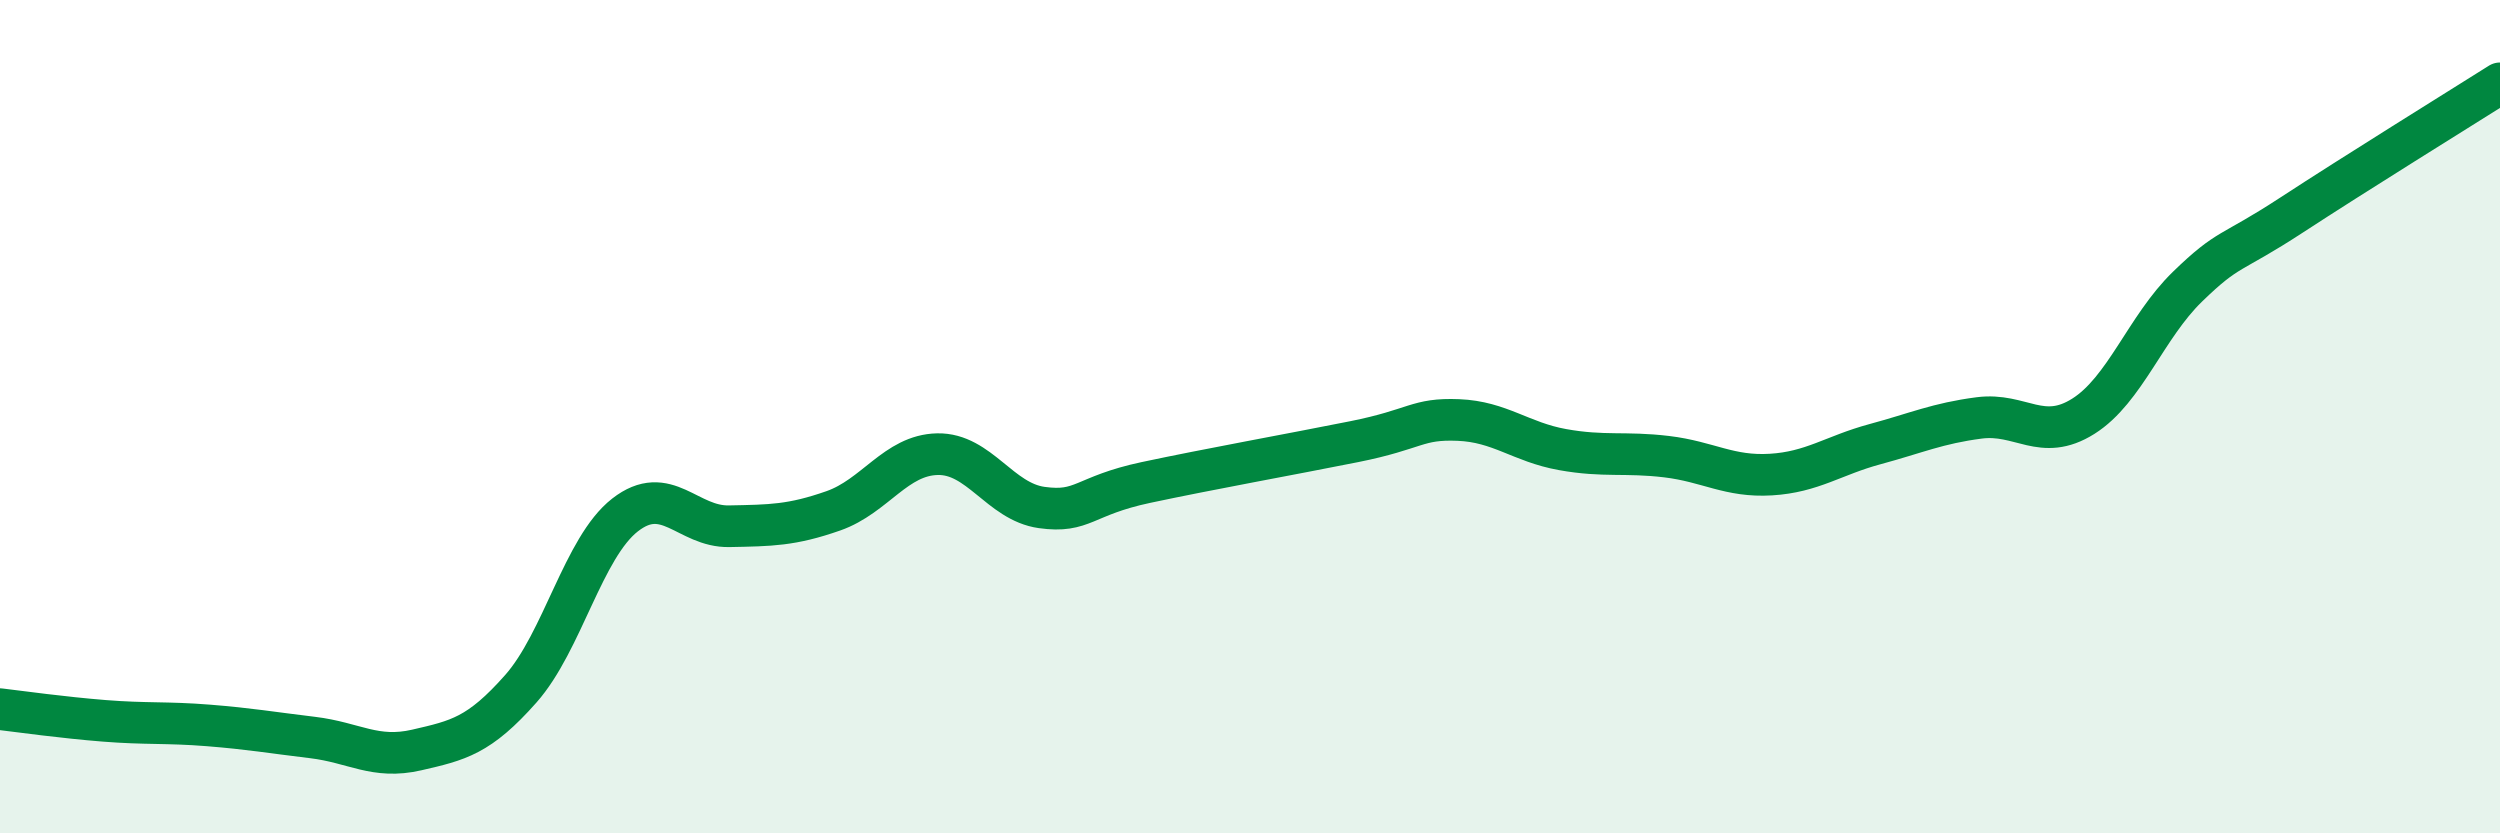
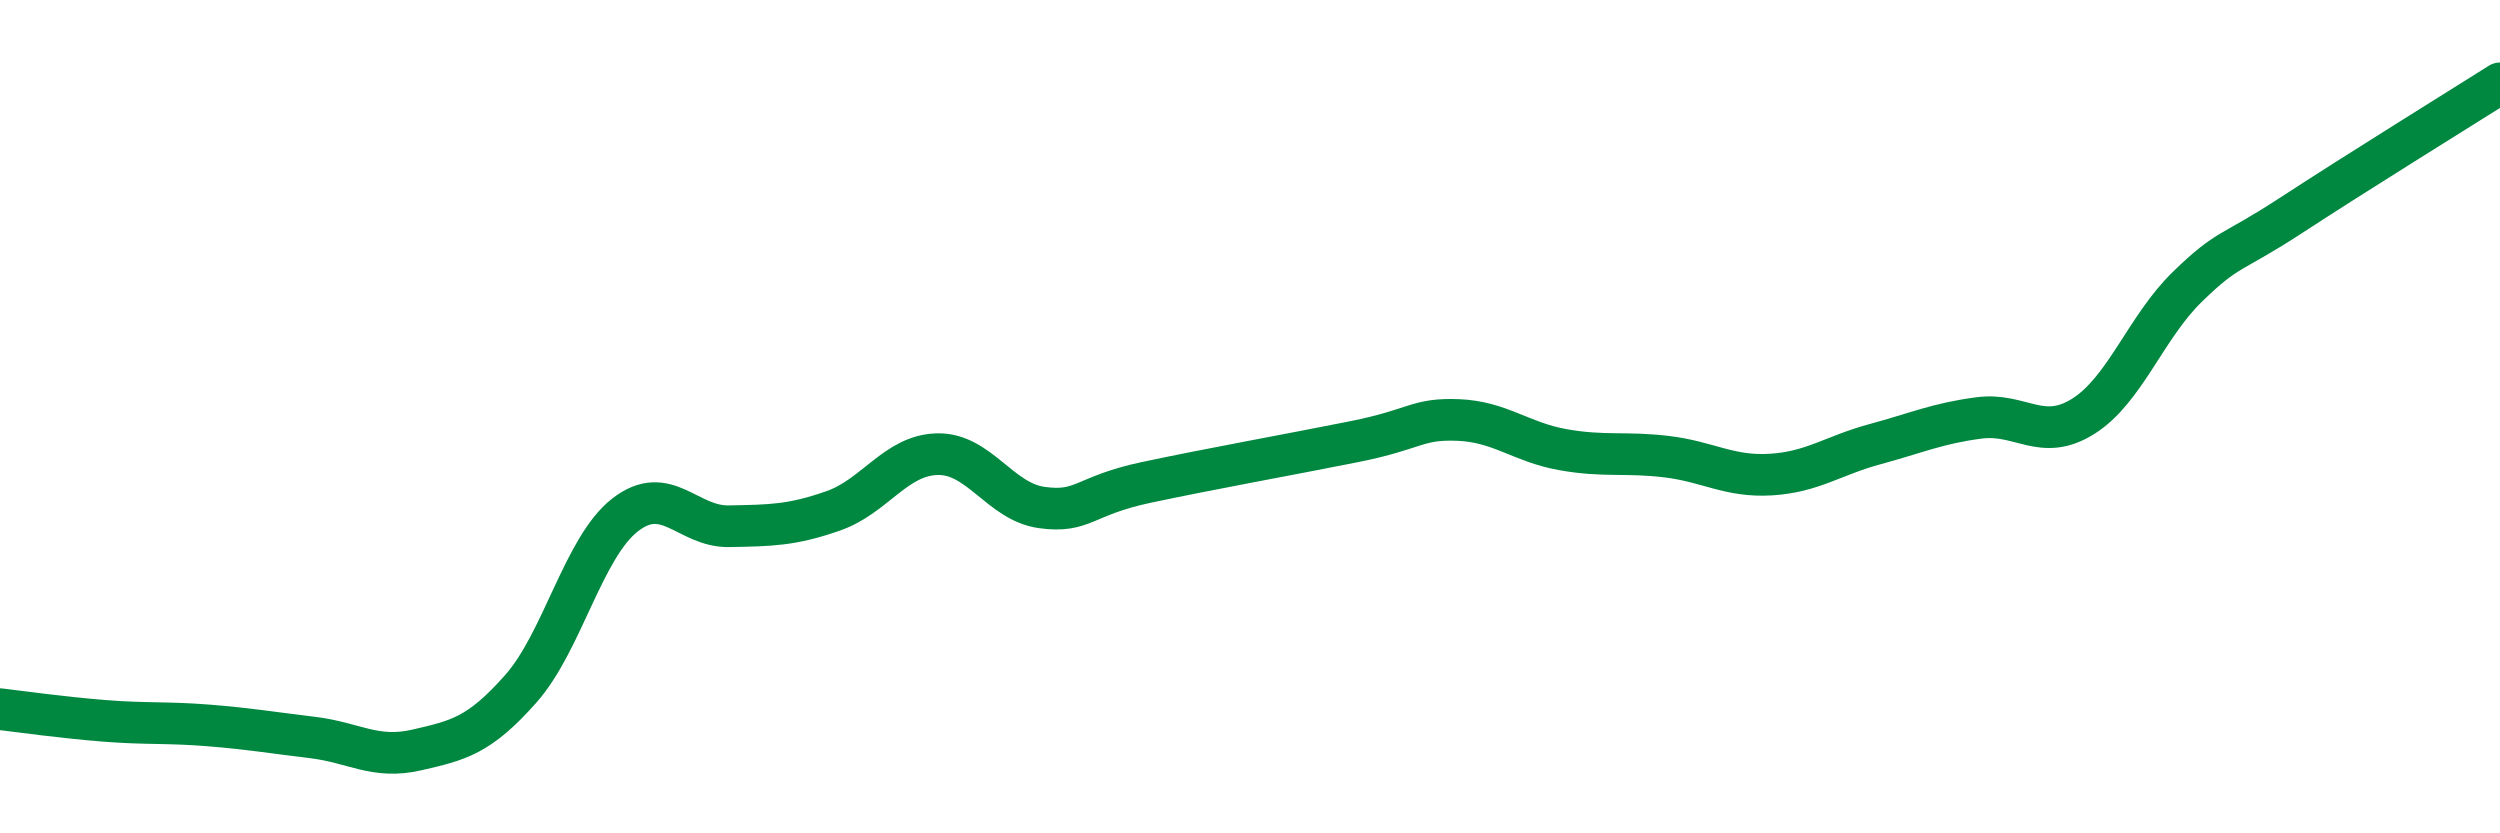
<svg xmlns="http://www.w3.org/2000/svg" width="60" height="20" viewBox="0 0 60 20">
-   <path d="M 0,17.02 C 0.5,17.08 1.5,17.22 2.5,17.3 C 3.5,17.38 4,17.33 5,17.41 C 6,17.49 6.5,17.58 7.5,17.7 C 8.5,17.82 9,18.23 10,18 C 11,17.77 11.5,17.66 12.5,16.53 C 13.5,15.4 14,13.14 15,12.36 C 16,11.58 16.5,12.65 17.5,12.63 C 18.5,12.61 19,12.61 20,12.26 C 21,11.91 21.5,10.92 22.5,10.9 C 23.5,10.88 24,12.04 25,12.18 C 26,12.32 26,11.9 27.5,11.58 C 29,11.26 31,10.9 32.5,10.6 C 34,10.3 34,10.04 35,10.08 C 36,10.12 36.5,10.61 37.5,10.79 C 38.5,10.97 39,10.84 40,10.96 C 41,11.08 41.5,11.45 42.5,11.39 C 43.5,11.33 44,10.93 45,10.66 C 46,10.39 46.5,10.16 47.5,10.03 C 48.5,9.9 49,10.62 50,9.99 C 51,9.36 51.5,7.85 52.5,6.88 C 53.5,5.91 53.5,6.14 55,5.16 C 56.5,4.18 59,2.63 60,2L60 20L0 20Z" fill="#008740" opacity="0.1" stroke-linecap="round" stroke-linejoin="round" />
  <path d="M 0,17.02 C 0.5,17.08 1.5,17.22 2.5,17.3 C 3.5,17.38 4,17.33 5,17.41 C 6,17.49 6.5,17.58 7.5,17.7 C 8.5,17.82 9,18.23 10,18 C 11,17.77 11.5,17.66 12.5,16.53 C 13.5,15.4 14,13.14 15,12.36 C 16,11.58 16.5,12.65 17.5,12.63 C 18.5,12.61 19,12.61 20,12.26 C 21,11.91 21.5,10.92 22.5,10.9 C 23.5,10.88 24,12.04 25,12.18 C 26,12.32 26,11.9 27.5,11.58 C 29,11.26 31,10.9 32.5,10.6 C 34,10.3 34,10.04 35,10.08 C 36,10.12 36.5,10.61 37.5,10.79 C 38.5,10.97 39,10.84 40,10.96 C 41,11.08 41.5,11.45 42.5,11.39 C 43.5,11.33 44,10.93 45,10.66 C 46,10.39 46.5,10.16 47.5,10.03 C 48.5,9.9 49,10.62 50,9.99 C 51,9.36 51.5,7.85 52.5,6.88 C 53.5,5.91 53.5,6.14 55,5.16 C 56.5,4.18 59,2.63 60,2" stroke="#008740" stroke-width="1" fill="none" stroke-linecap="round" stroke-linejoin="round" />
</svg>